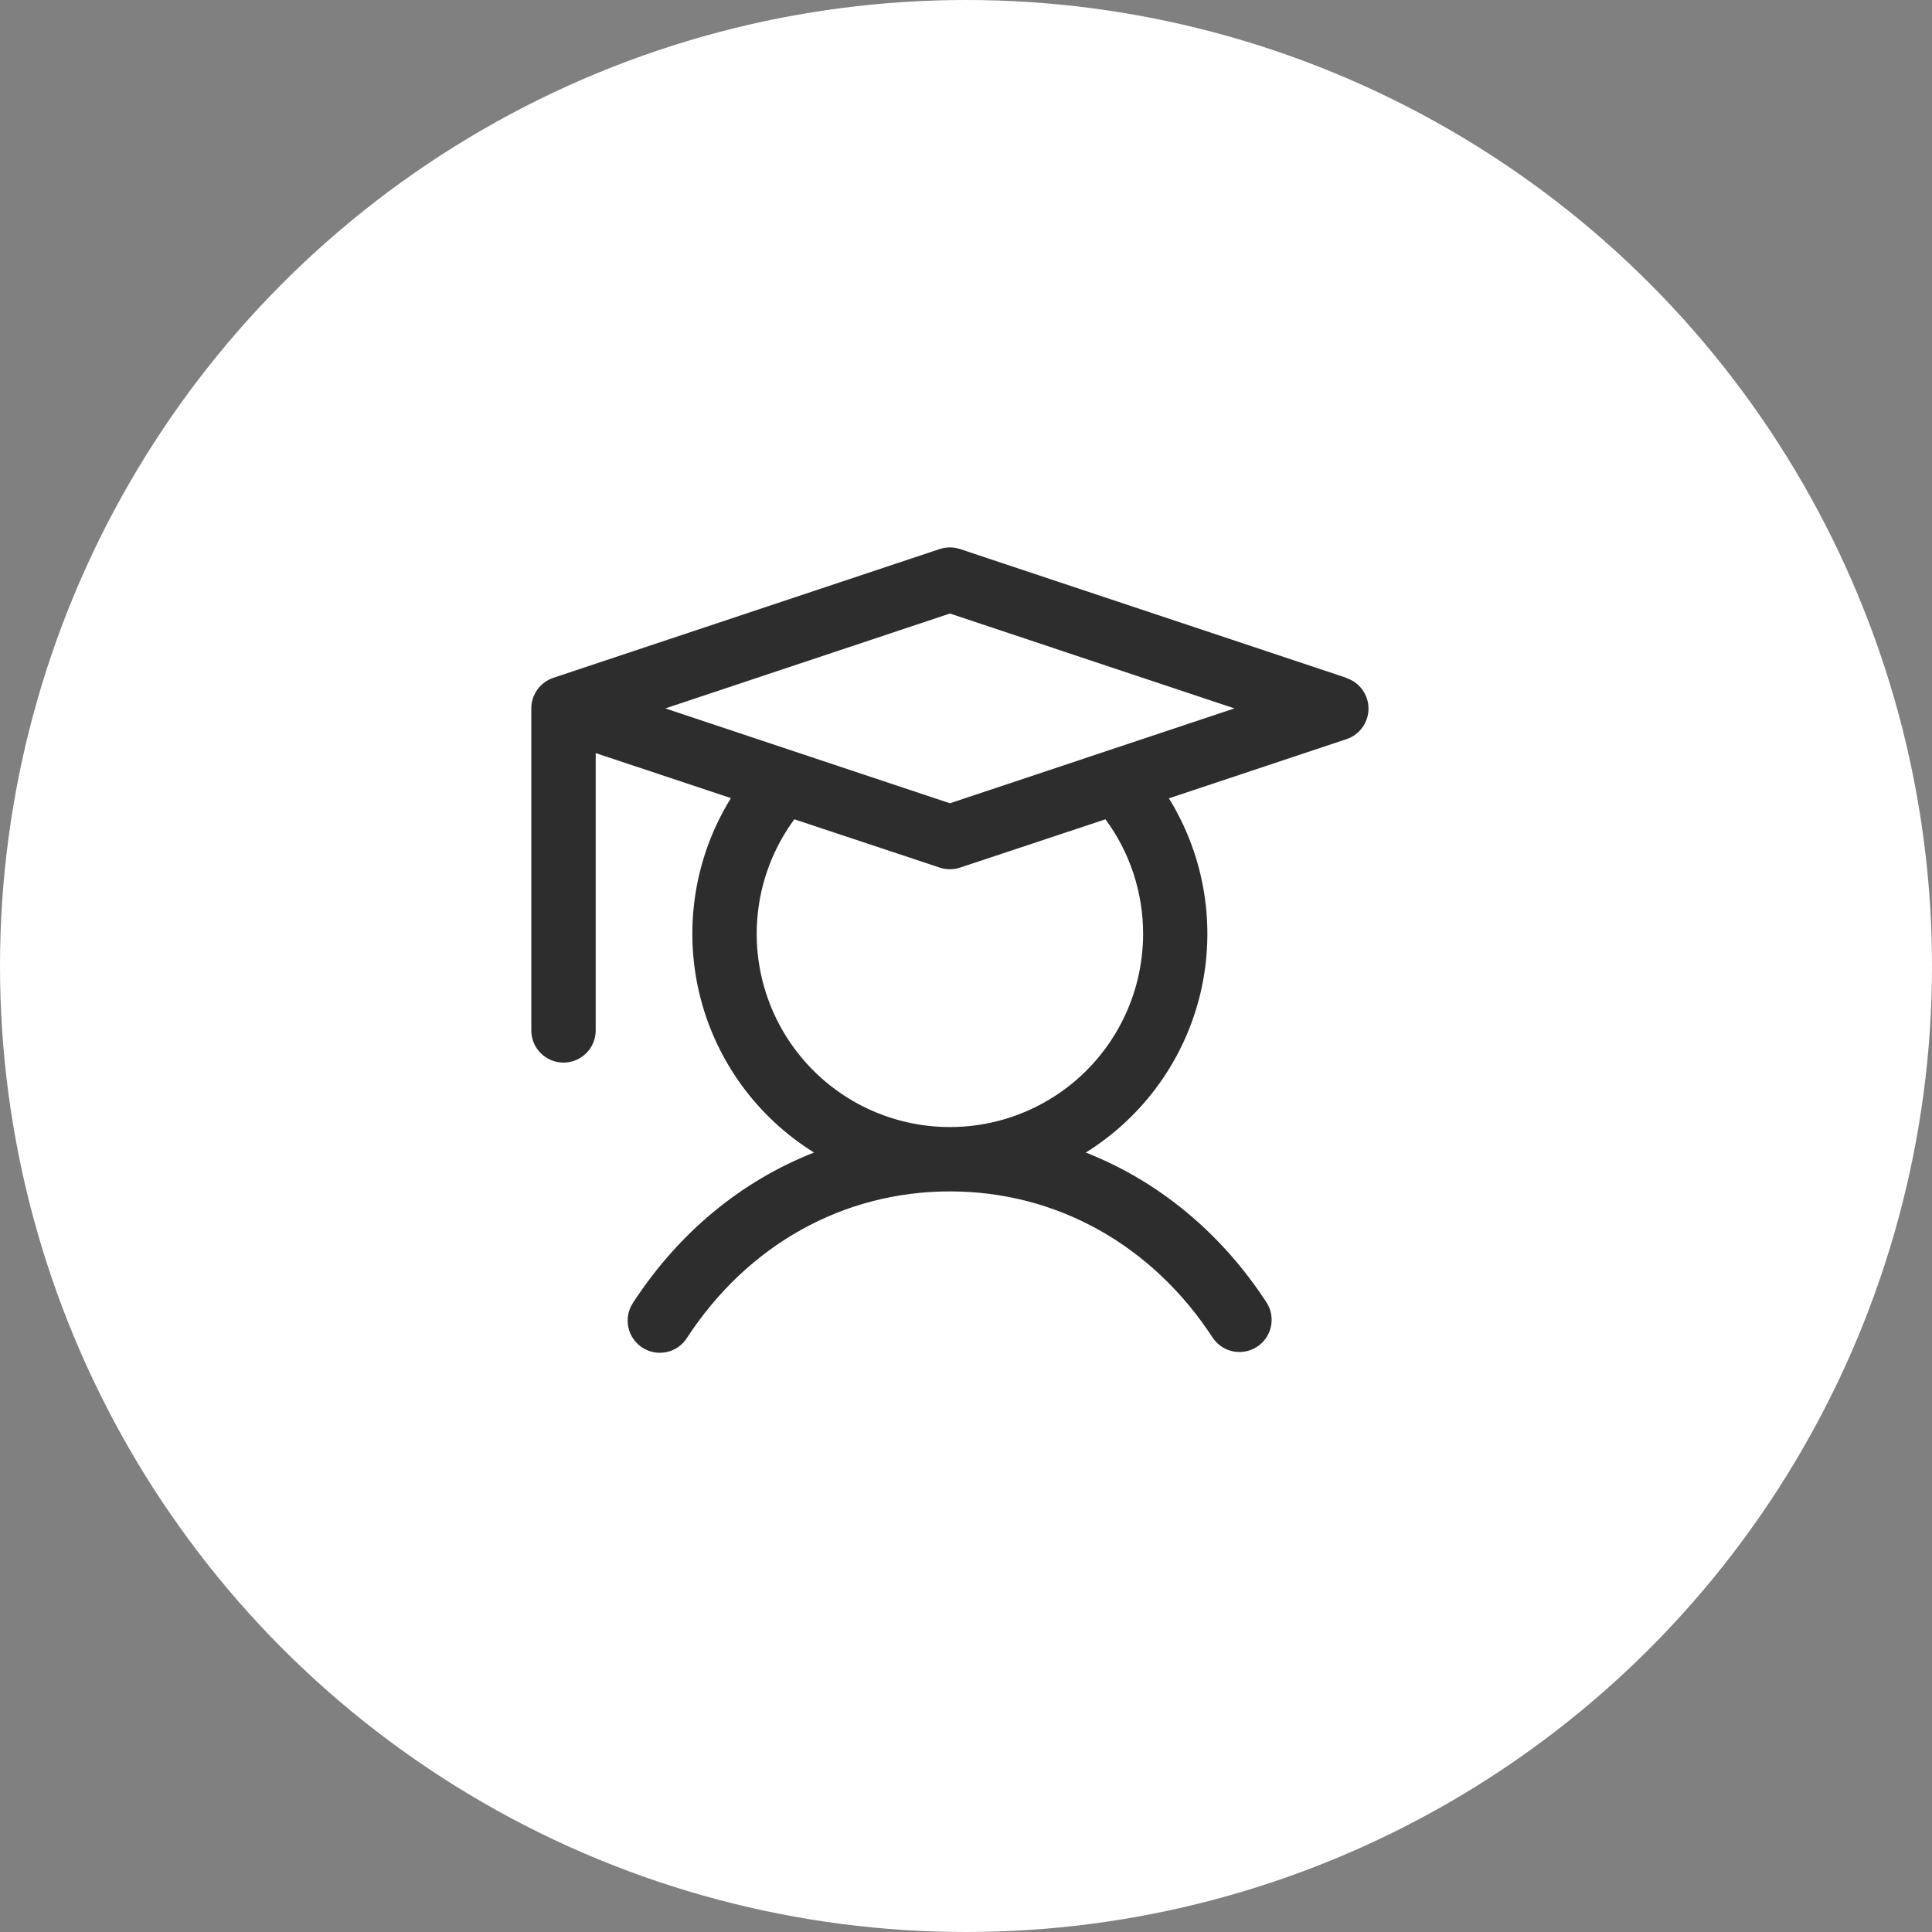
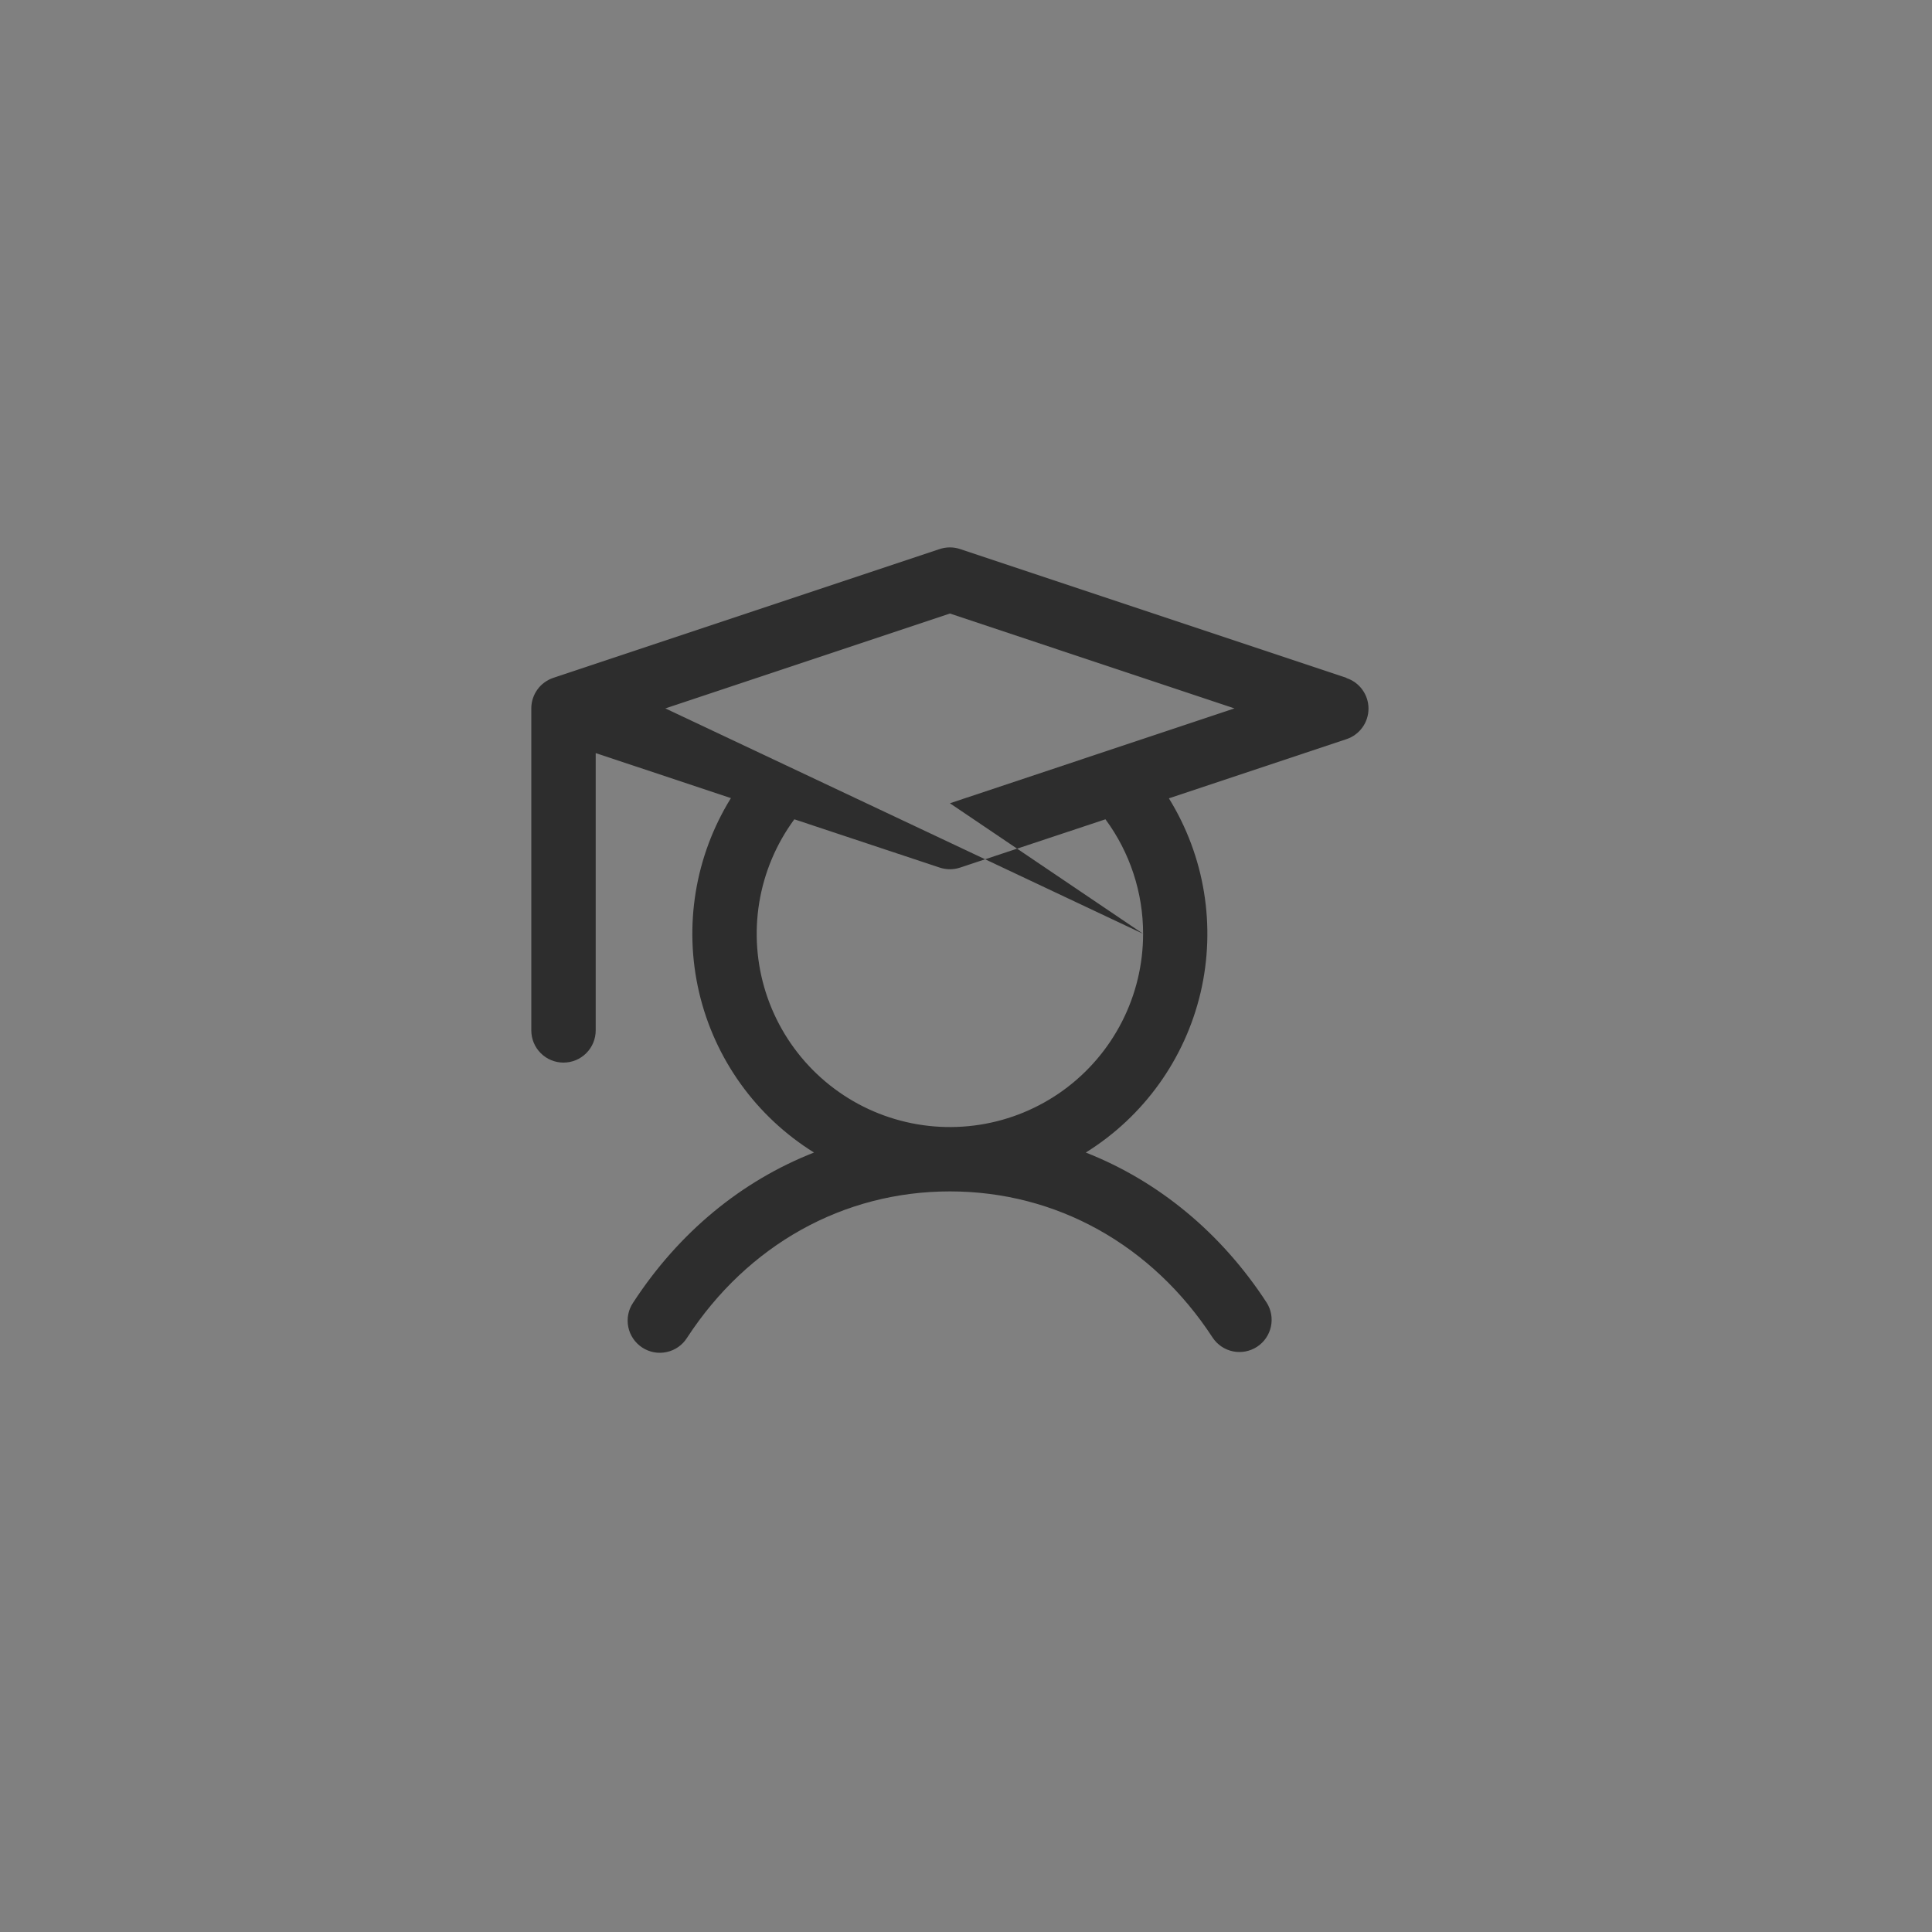
<svg xmlns="http://www.w3.org/2000/svg" width="60" height="60" viewBox="0 0 60 60" fill="none">
  <rect x="0" y="0" width="60" height="60" fill="#808080" stroke="none" />
-   <circle cx="30" cy="30" r="30" fill="white" />
-   <path d="M41.816 21.051L29.816 17.051C29.611 16.983 29.389 16.983 29.184 17.051L17.184 21.051C16.985 21.118 16.811 21.245 16.689 21.415C16.566 21.586 16.5 21.79 16.5 22V32C16.5 32.265 16.605 32.52 16.793 32.707C16.98 32.895 17.235 33 17.5 33C17.765 33 18.02 32.895 18.207 32.707C18.395 32.52 18.5 32.265 18.5 32V23.388L22.699 24.786C21.583 26.589 21.229 28.76 21.712 30.823C22.196 32.887 23.48 34.674 25.28 35.793C23.03 36.675 21.085 38.271 19.663 40.454C19.588 40.564 19.537 40.687 19.511 40.817C19.485 40.947 19.486 41.081 19.512 41.211C19.538 41.341 19.59 41.464 19.665 41.574C19.739 41.684 19.835 41.777 19.946 41.85C20.057 41.922 20.181 41.972 20.311 41.996C20.442 42.02 20.576 42.017 20.705 41.989C20.835 41.961 20.957 41.907 21.066 41.831C21.174 41.755 21.267 41.658 21.337 41.546C23.221 38.656 26.196 37 29.5 37C32.804 37 35.779 38.656 37.663 41.546C37.809 41.764 38.036 41.916 38.293 41.968C38.551 42.02 38.818 41.969 39.038 41.826C39.259 41.682 39.413 41.458 39.469 41.201C39.525 40.944 39.478 40.676 39.337 40.454C37.915 38.271 35.962 36.675 33.72 35.793C35.519 34.674 36.801 32.888 37.285 30.826C37.768 28.764 37.415 26.594 36.301 24.793L41.816 22.955C42.015 22.889 42.189 22.761 42.311 22.591C42.434 22.421 42.5 22.216 42.5 22.006C42.5 21.796 42.434 21.592 42.311 21.422C42.189 21.251 42.015 21.124 41.816 21.058V21.051ZM35.5 29C35.5 29.949 35.276 30.884 34.844 31.729C34.413 32.574 33.788 33.304 33.02 33.861C32.252 34.417 31.363 34.784 30.425 34.93C29.488 35.076 28.529 34.998 27.628 34.702C26.727 34.407 25.909 33.901 25.241 33.228C24.573 32.554 24.074 31.732 23.785 30.829C23.496 29.925 23.426 28.966 23.579 28.03C23.733 27.094 24.106 26.208 24.669 25.444L29.184 26.944C29.389 27.012 29.611 27.012 29.816 26.944L34.331 25.444C35.091 26.474 35.501 27.72 35.5 29ZM29.5 24.946L20.663 22L29.5 19.054L38.337 22L29.5 24.946Z" fill="#2D2D2D" />
+   <path d="M41.816 21.051L29.816 17.051C29.611 16.983 29.389 16.983 29.184 17.051L17.184 21.051C16.985 21.118 16.811 21.245 16.689 21.415C16.566 21.586 16.5 21.79 16.5 22V32C16.5 32.265 16.605 32.52 16.793 32.707C16.98 32.895 17.235 33 17.5 33C17.765 33 18.02 32.895 18.207 32.707C18.395 32.52 18.5 32.265 18.5 32V23.388L22.699 24.786C21.583 26.589 21.229 28.76 21.712 30.823C22.196 32.887 23.48 34.674 25.28 35.793C23.03 36.675 21.085 38.271 19.663 40.454C19.588 40.564 19.537 40.687 19.511 40.817C19.485 40.947 19.486 41.081 19.512 41.211C19.538 41.341 19.59 41.464 19.665 41.574C19.739 41.684 19.835 41.777 19.946 41.85C20.057 41.922 20.181 41.972 20.311 41.996C20.442 42.02 20.576 42.017 20.705 41.989C20.835 41.961 20.957 41.907 21.066 41.831C21.174 41.755 21.267 41.658 21.337 41.546C23.221 38.656 26.196 37 29.5 37C32.804 37 35.779 38.656 37.663 41.546C37.809 41.764 38.036 41.916 38.293 41.968C38.551 42.02 38.818 41.969 39.038 41.826C39.259 41.682 39.413 41.458 39.469 41.201C39.525 40.944 39.478 40.676 39.337 40.454C37.915 38.271 35.962 36.675 33.72 35.793C35.519 34.674 36.801 32.888 37.285 30.826C37.768 28.764 37.415 26.594 36.301 24.793L41.816 22.955C42.015 22.889 42.189 22.761 42.311 22.591C42.434 22.421 42.5 22.216 42.5 22.006C42.5 21.796 42.434 21.592 42.311 21.422C42.189 21.251 42.015 21.124 41.816 21.058V21.051ZM35.5 29C35.5 29.949 35.276 30.884 34.844 31.729C34.413 32.574 33.788 33.304 33.02 33.861C32.252 34.417 31.363 34.784 30.425 34.93C29.488 35.076 28.529 34.998 27.628 34.702C26.727 34.407 25.909 33.901 25.241 33.228C24.573 32.554 24.074 31.732 23.785 30.829C23.496 29.925 23.426 28.966 23.579 28.03C23.733 27.094 24.106 26.208 24.669 25.444L29.184 26.944C29.389 27.012 29.611 27.012 29.816 26.944L34.331 25.444C35.091 26.474 35.501 27.72 35.5 29ZL20.663 22L29.5 19.054L38.337 22L29.5 24.946Z" fill="#2D2D2D" />
</svg>